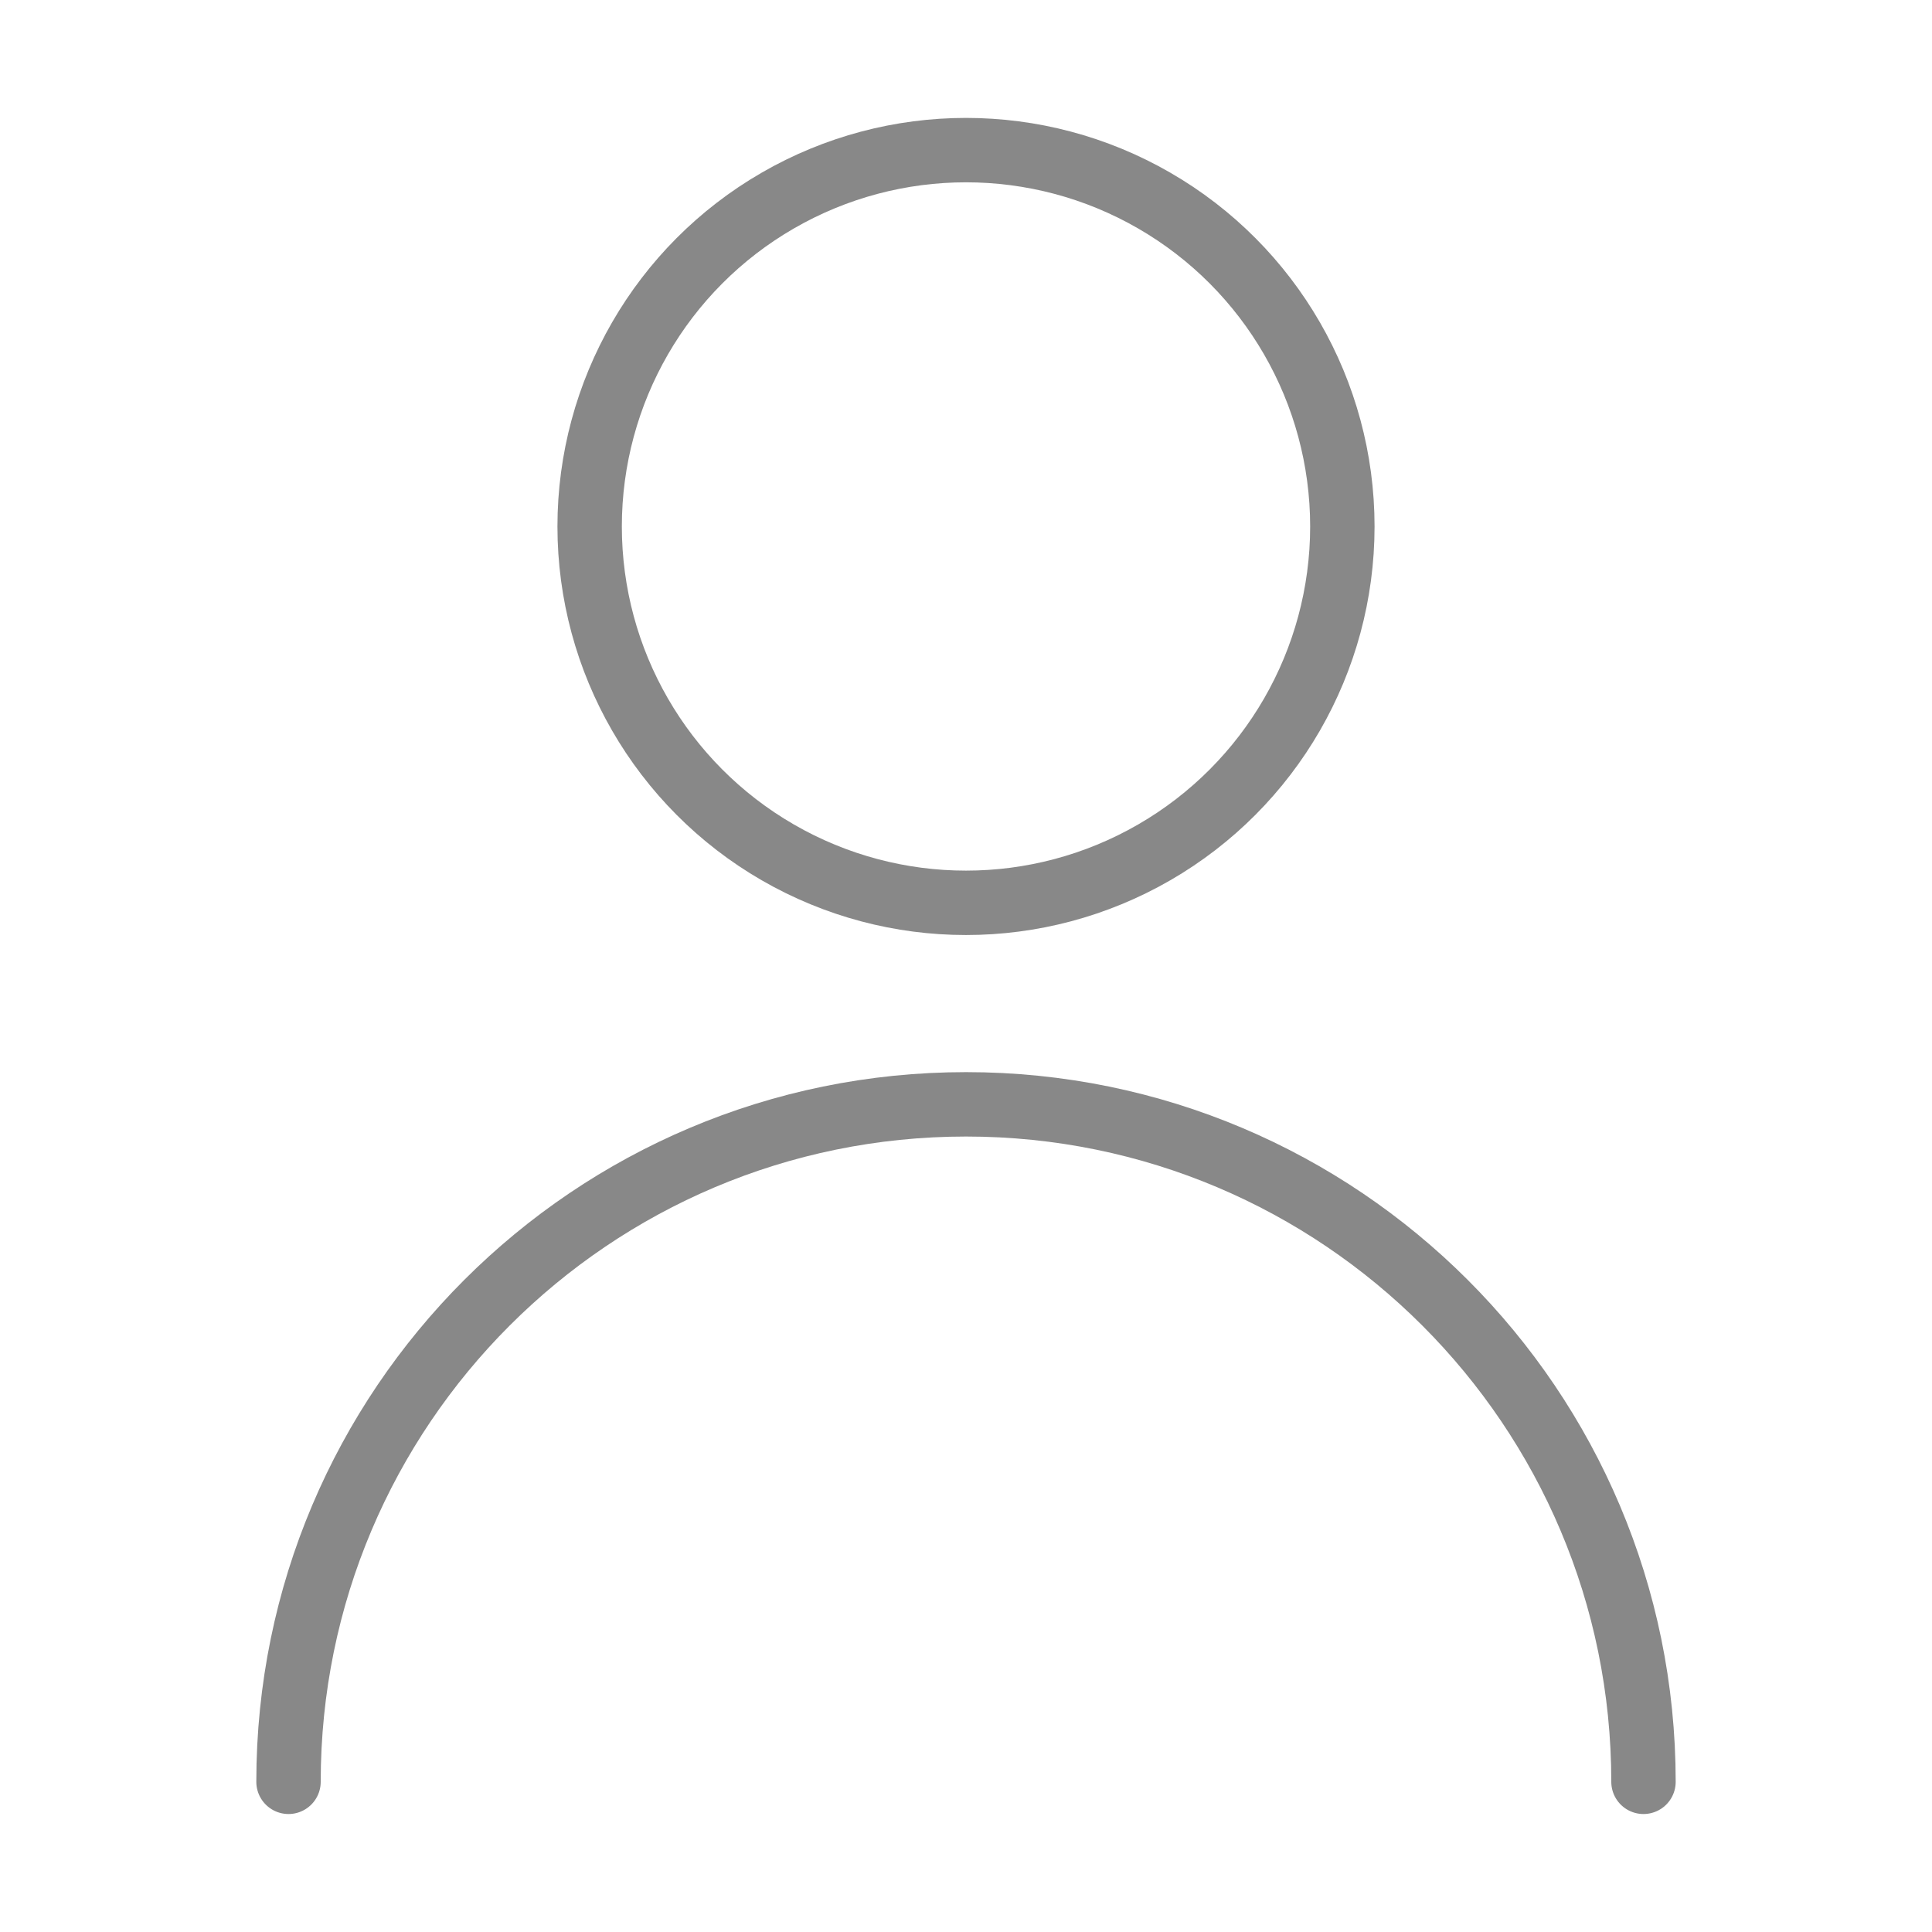
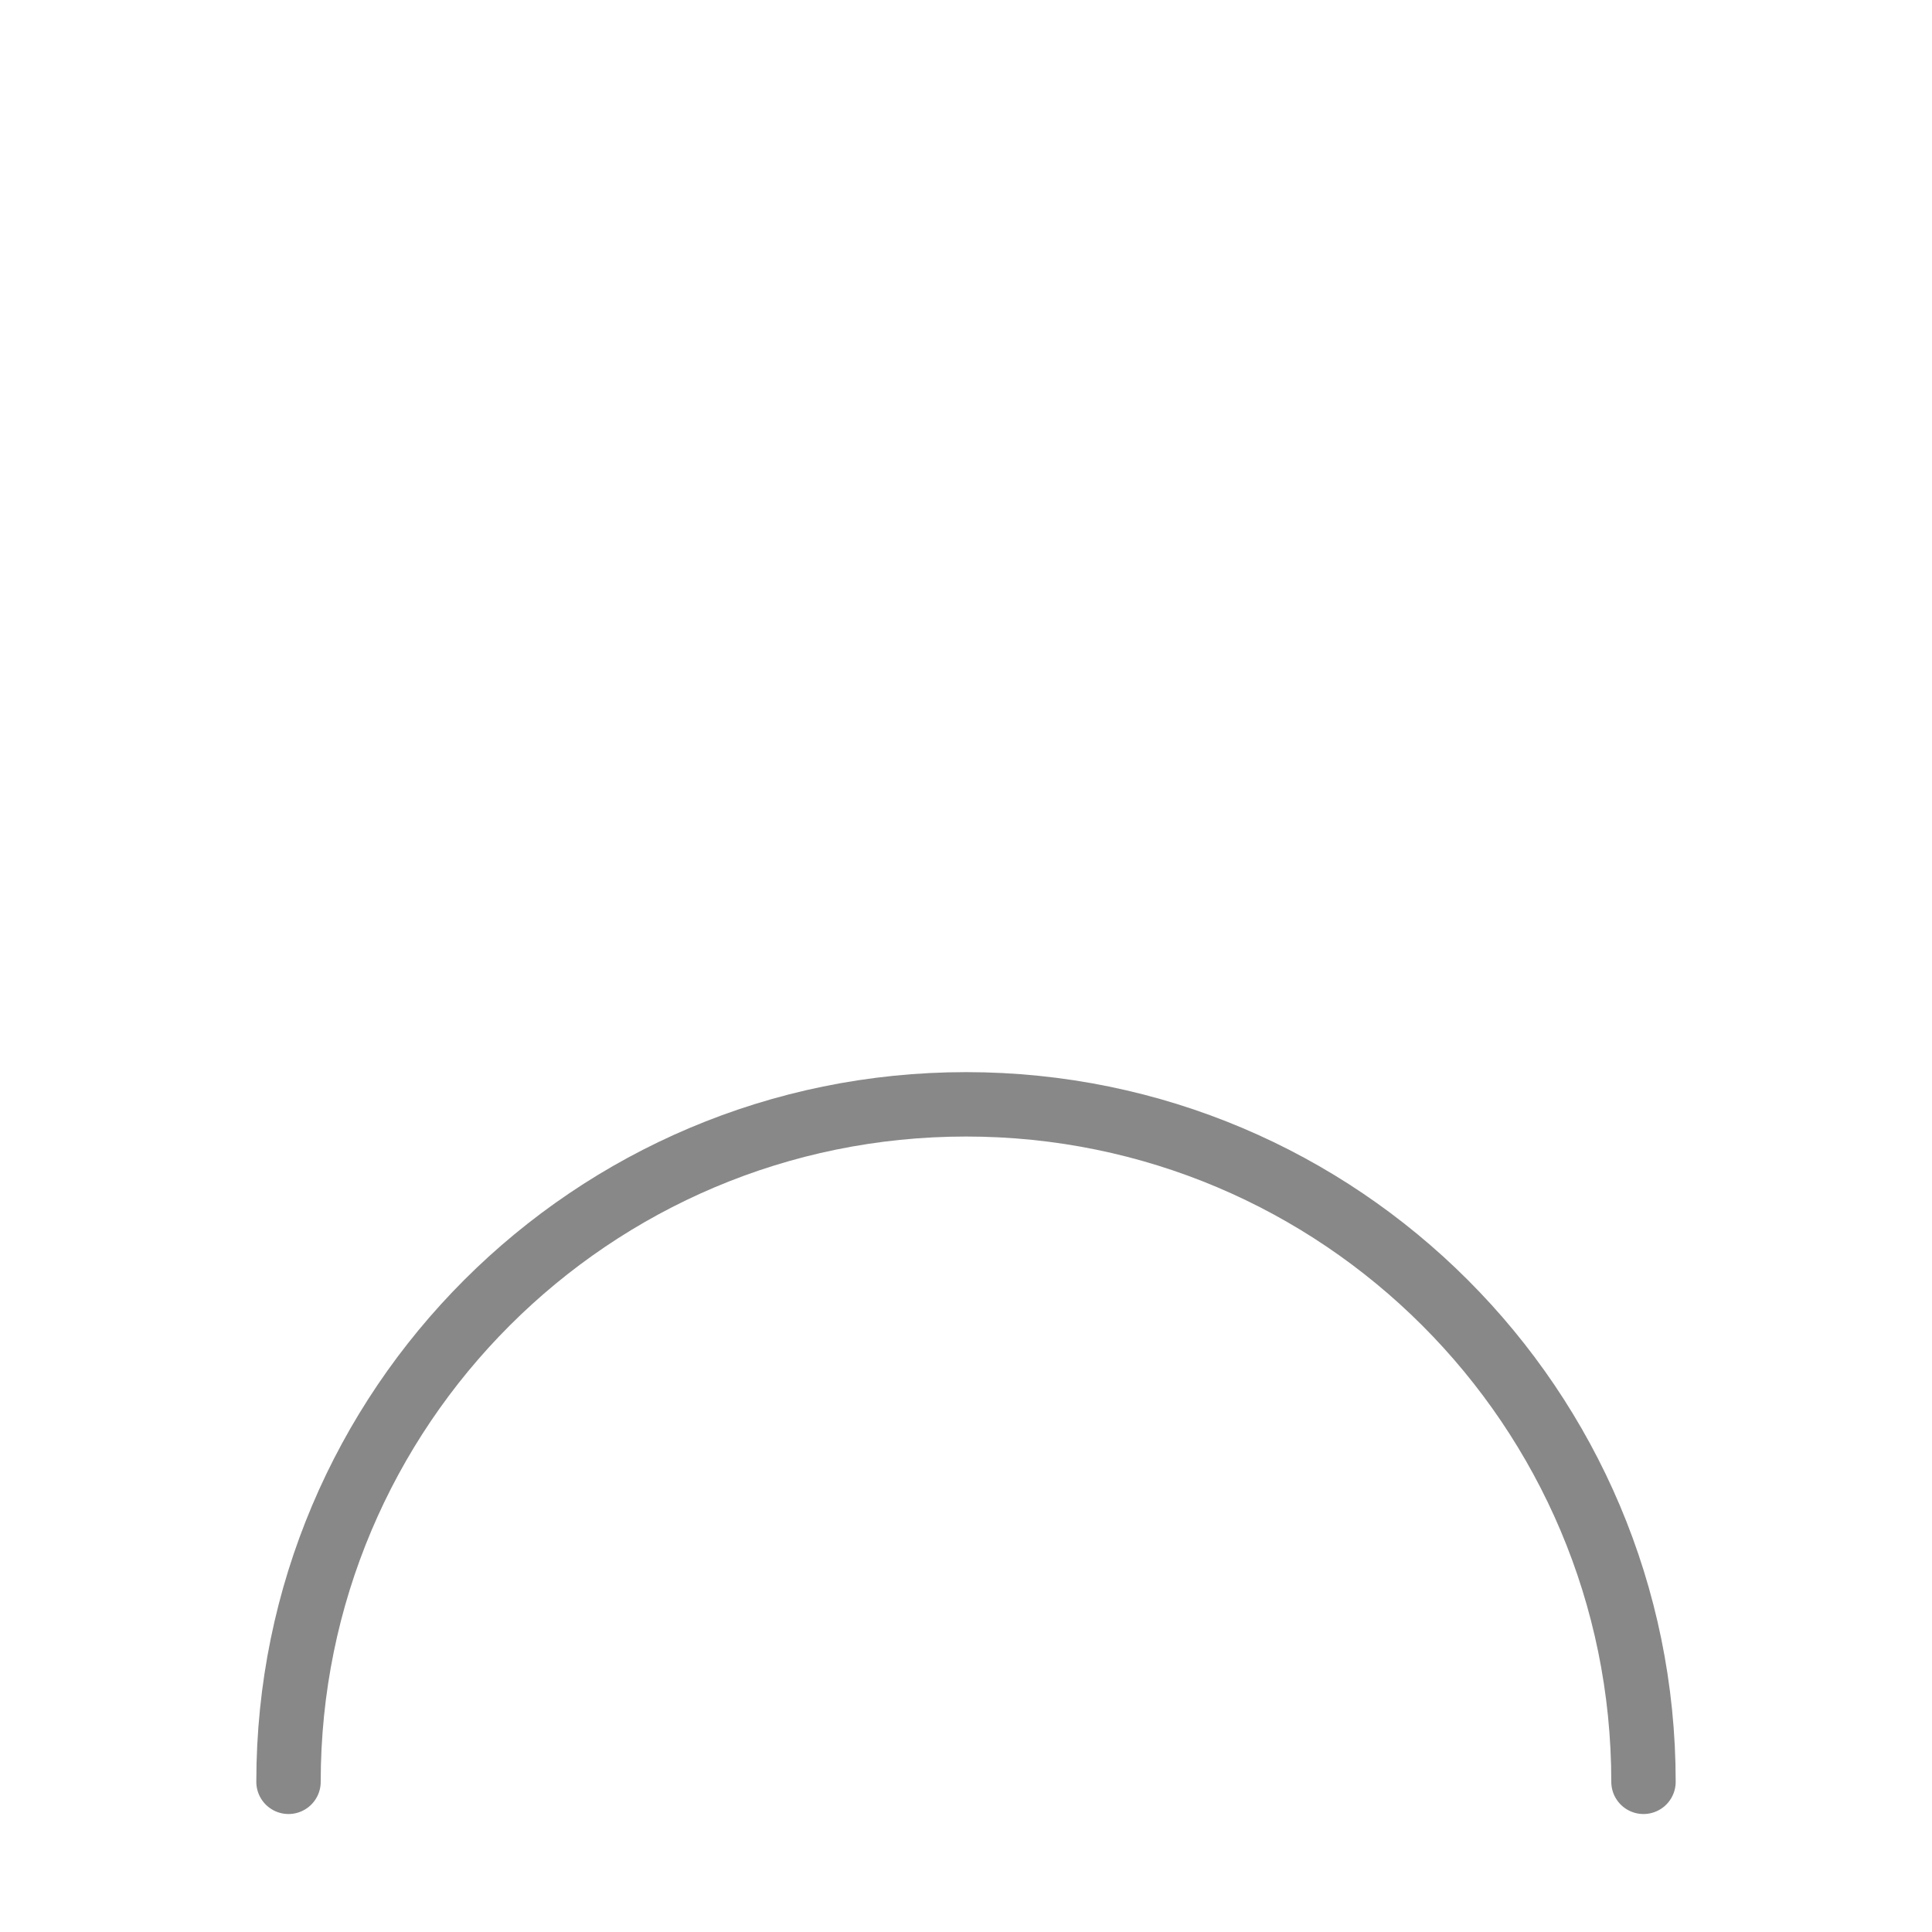
<svg xmlns="http://www.w3.org/2000/svg" version="1.1" id="圖層_1" x="0px" y="0px" width="30px" height="30px" viewBox="0 0 30 30" enable-background="new 0 0 30 30" xml:space="preserve">
  <path fill="none" stroke="#888888" stroke-linecap="round" stroke-miterlimit="10" d="M1575.913,81.336  c0-5.81,4.71-10.52,10.521-10.52c5.809,0,10.519,4.71,10.519,10.52" />
  <circle fill="none" stroke="#888888" stroke-linecap="round" stroke-miterlimit="10" cx="1586.433" cy="61.843" r="5.843" />
  <line fill="none" stroke="#888888" stroke-linecap="round" stroke-miterlimit="10" x1="1599.69" y1="64.624" x2="1599.69" y2="74.382" />
  <polyline fill="none" stroke="#888888" stroke-linecap="round" stroke-miterlimit="10" points="1603.149,70.965 1599.69,74.423   1596.231,70.965 " />
  <g>
    <path fill="none" stroke="#888888" stroke-linecap="round" stroke-miterlimit="10" d="M1575.913,81.336   c0-5.81,4.71-10.52,10.521-10.52c5.809,0,10.519,4.71,10.519,10.52" />
    <circle fill="none" stroke="#888888" stroke-linecap="round" stroke-miterlimit="10" cx="1586.433" cy="61.843" r="5.843" />
    <line fill="none" stroke="#888888" stroke-linecap="round" stroke-miterlimit="10" x1="1599.69" y1="64.624" x2="1599.69" y2="74.382" />
    <polyline fill="none" stroke="#888888" stroke-linecap="round" stroke-miterlimit="10" points="1603.149,70.965 1599.69,74.423    1596.231,70.965  " />
  </g>
  <g>
    <path fill="none" stroke="#888888" stroke-linecap="round" stroke-miterlimit="10" d="M4.48,27.668   c0-5.81,4.709-10.52,10.521-10.52c5.809,0,10.519,4.71,10.519,10.52" />
-     <circle fill="none" stroke="#888888" stroke-linecap="round" stroke-miterlimit="10" cx="15" cy="8.175" r="5.844" />
  </g>
</svg>